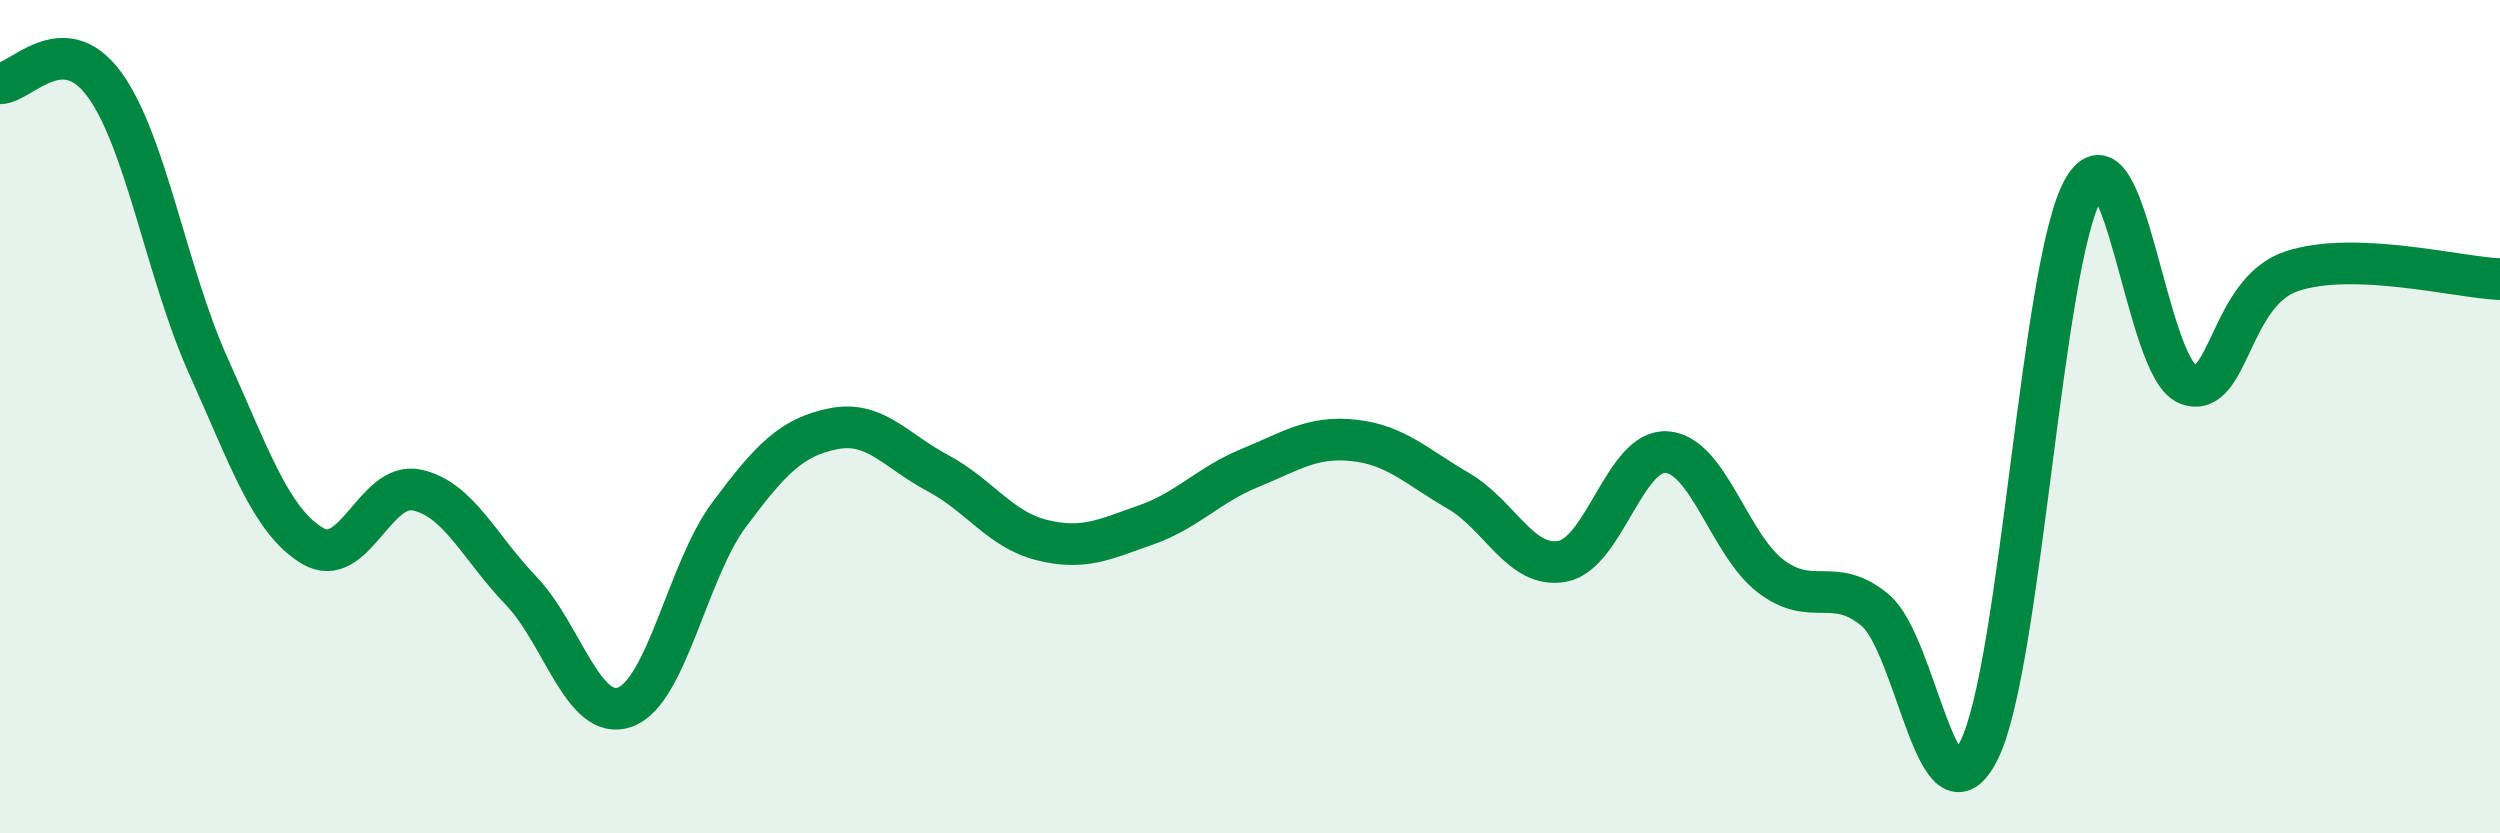
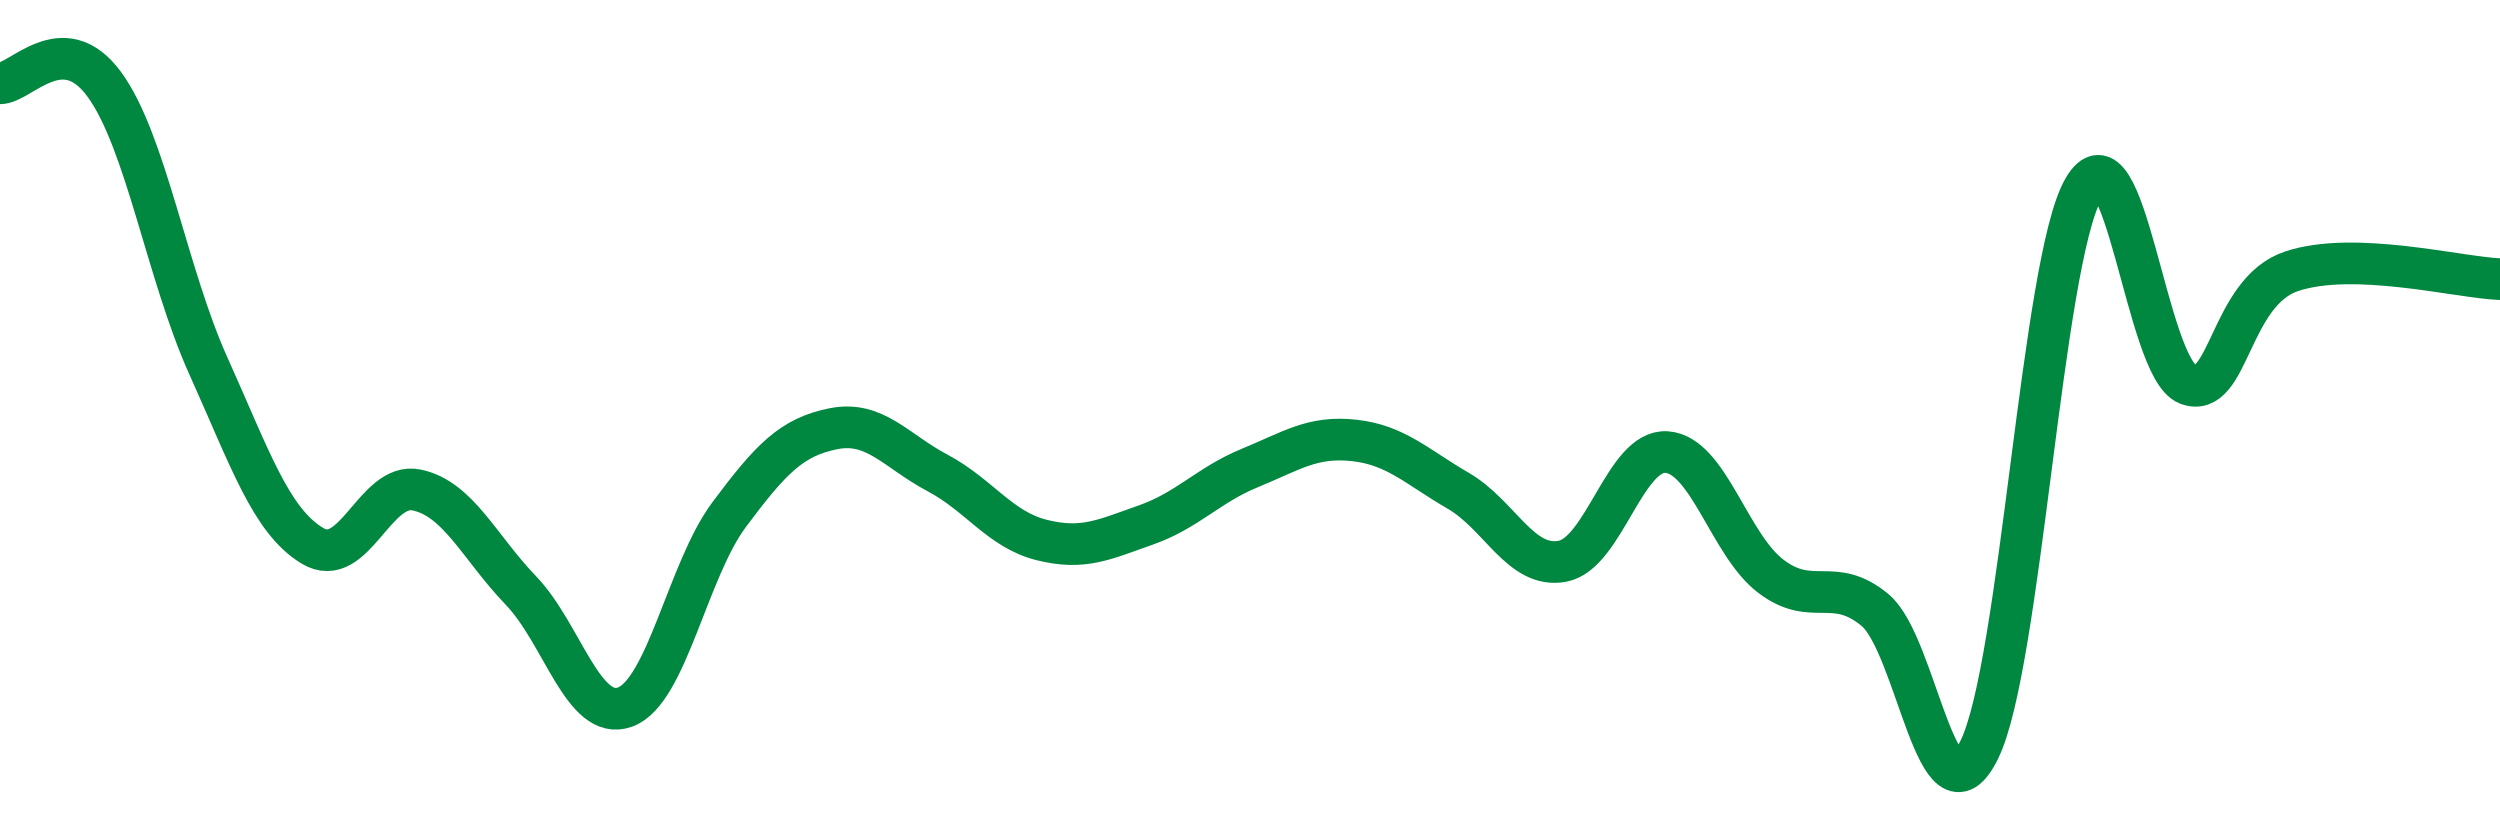
<svg xmlns="http://www.w3.org/2000/svg" width="60" height="20" viewBox="0 0 60 20">
-   <path d="M 0,2 C 0.5,2 1.5,0.66 2.5,2.02 C 3.5,3.38 4,6.56 5,8.78 C 6,11 6.5,12.5 7.5,13.1 C 8.5,13.7 9,11.55 10,11.76 C 11,11.97 11.5,13.13 12.5,14.17 C 13.5,15.21 14,17.33 15,16.97 C 16,16.61 16.5,13.69 17.5,12.35 C 18.5,11.01 19,10.49 20,10.29 C 21,10.09 21.5,10.82 22.5,11.35 C 23.5,11.88 24,12.71 25,12.96 C 26,13.21 26.5,12.95 27.5,12.6 C 28.5,12.25 29,11.64 30,11.23 C 31,10.82 31.5,10.46 32.5,10.57 C 33.5,10.68 34,11.2 35,11.78 C 36,12.36 36.5,13.66 37.5,13.47 C 38.5,13.28 39,10.78 40,10.85 C 41,10.92 41.5,13.07 42.5,13.83 C 43.5,14.59 44,13.81 45,14.64 C 46,15.47 46.5,20.02 47.5,18 C 48.5,15.98 49,6.3 50,4.54 C 51,2.78 51.5,8.83 52.5,9.22 C 53.5,9.61 53.5,7.01 55,6.51 C 56.5,6.01 59,6.66 60,6.7L60 20L0 20Z" fill="#008740" opacity="0.1" stroke-linecap="round" stroke-linejoin="round" />
  <path d="M 0,2 C 0.5,2 1.5,0.66 2.5,2.02 C 3.5,3.38 4,6.56 5,8.78 C 6,11 6.5,12.5 7.5,13.1 C 8.5,13.7 9,11.55 10,11.76 C 11,11.97 11.5,13.13 12.5,14.17 C 13.5,15.21 14,17.33 15,16.97 C 16,16.61 16.5,13.69 17.5,12.35 C 18.5,11.01 19,10.49 20,10.29 C 21,10.09 21.5,10.82 22.5,11.35 C 23.5,11.88 24,12.71 25,12.96 C 26,13.21 26.5,12.95 27.5,12.6 C 28.5,12.25 29,11.64 30,11.23 C 31,10.82 31.5,10.46 32.5,10.57 C 33.5,10.68 34,11.2 35,11.78 C 36,12.36 36.5,13.66 37.5,13.47 C 38.5,13.28 39,10.78 40,10.85 C 41,10.92 41.5,13.07 42.5,13.83 C 43.5,14.59 44,13.81 45,14.64 C 46,15.47 46.5,20.02 47.5,18 C 48.5,15.98 49,6.3 50,4.54 C 51,2.78 51.5,8.83 52.5,9.22 C 53.5,9.61 53.5,7.01 55,6.51 C 56.5,6.01 59,6.66 60,6.7" stroke="#008740" stroke-width="1" fill="none" stroke-linecap="round" stroke-linejoin="round" />
</svg>